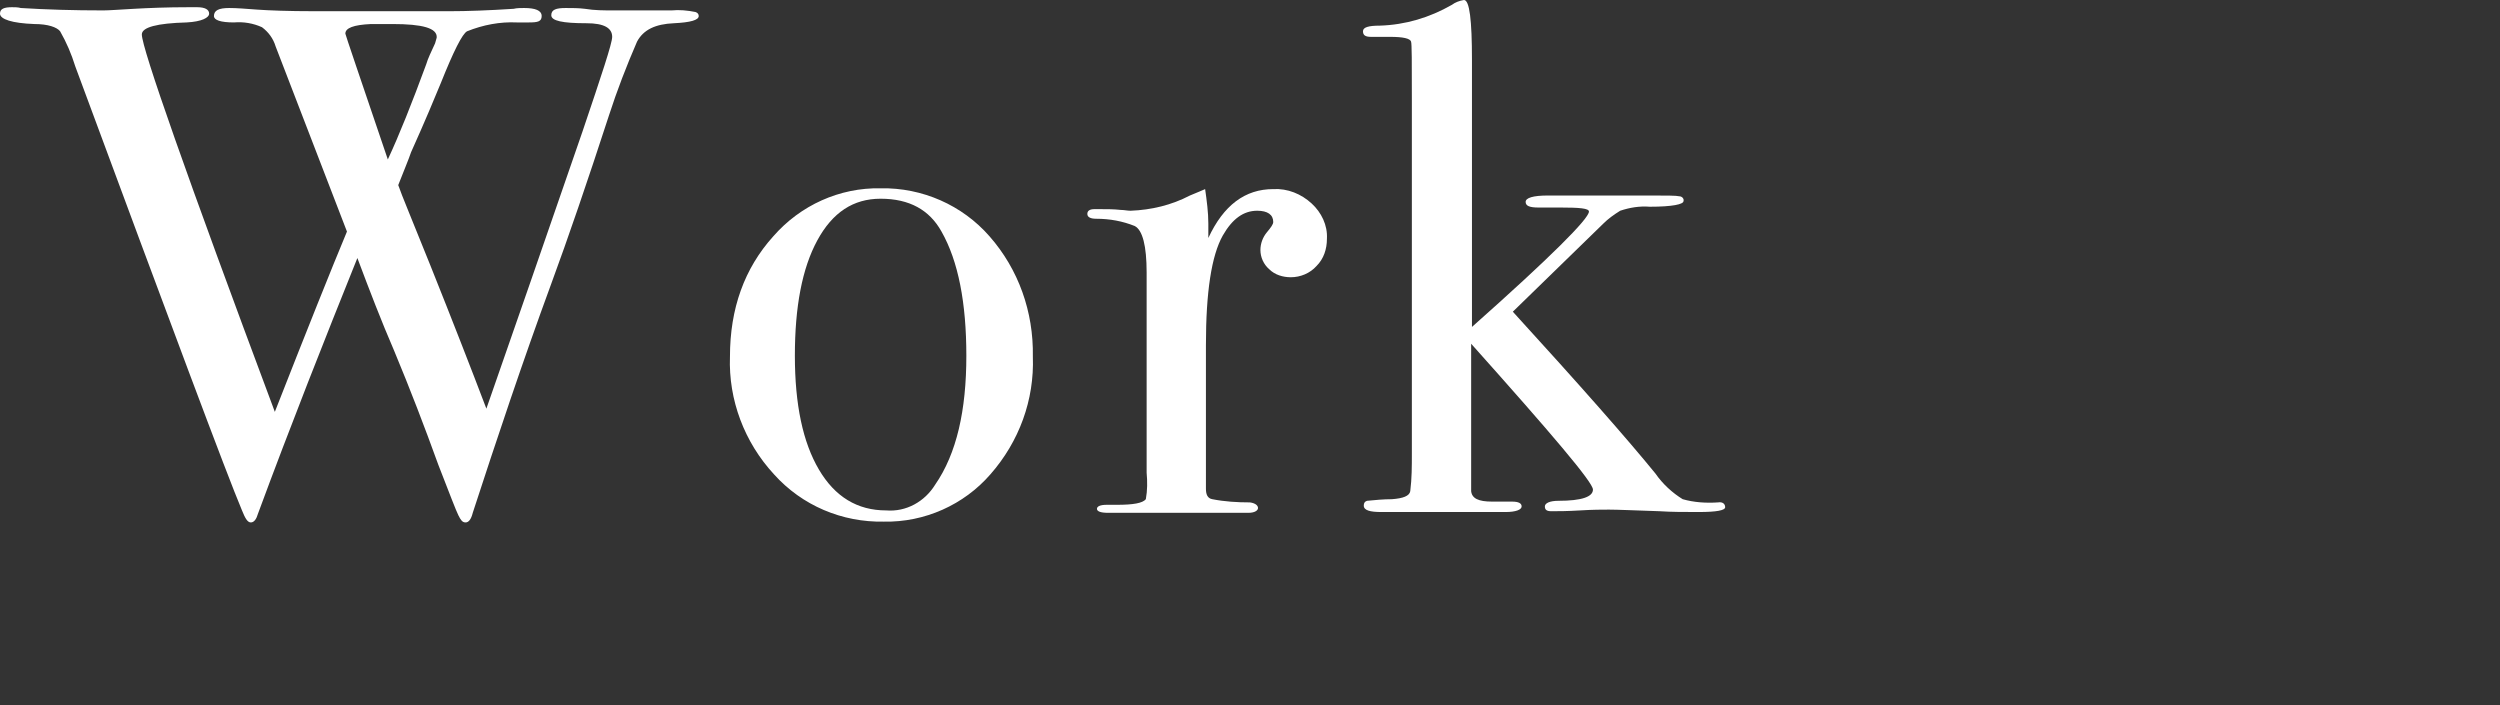
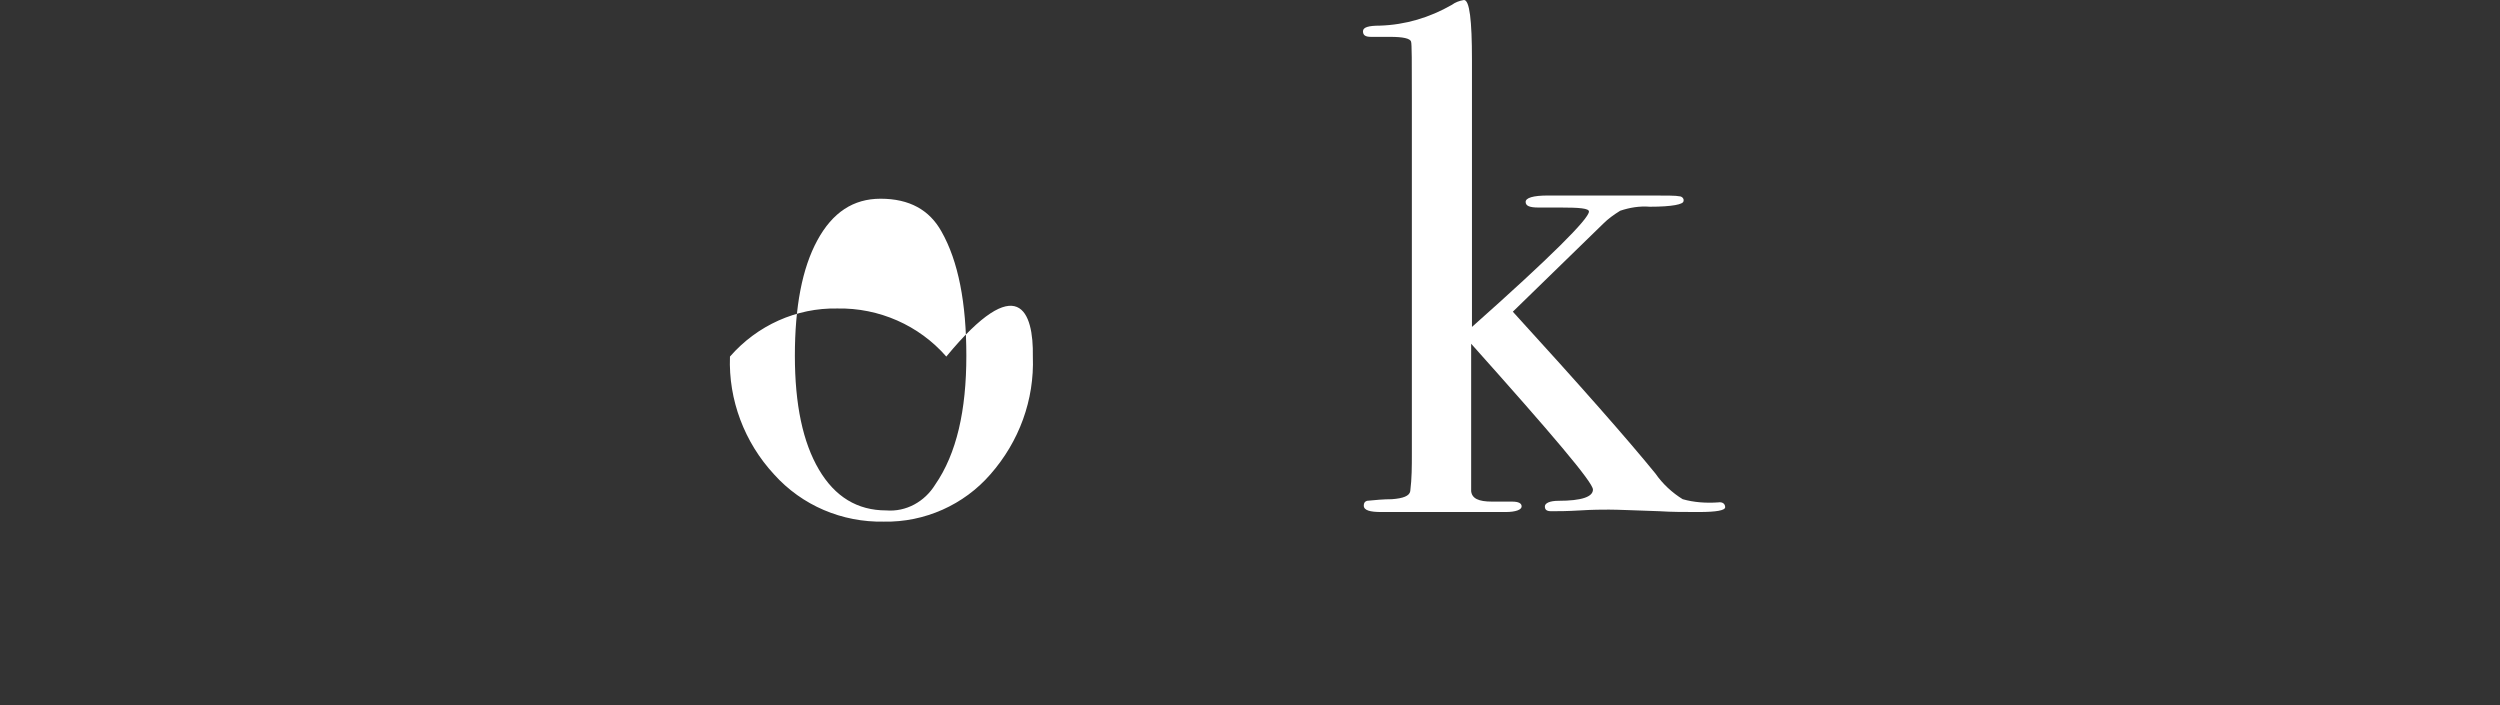
<svg xmlns="http://www.w3.org/2000/svg" version="1.1" id="レイヤー_1" x="0px" y="0px" viewBox="0 0 312 88" style="enable-background:new 0 0 312 88;" xml:space="preserve">
  <rect x="0" y="0" width="312" height="88" fill="#333333" stroke="none" />
  <style type="text/css">
	.st0{fill:#FFFFFF;}
</style>
  <g id="レイヤー_2_00000036971326391450794450000009173313594009607582_">
    <g id="レイヤー_1-2">
-       <path class="st0" d="M87.2,2c0,0.5-1,0.8-3.1,0.9c-2.3,0.1-3.8,0.8-4.6,2.3c-1.3,3-2.5,6.1-3.5,9.2c-2.7,8.3-5.1,15.3-7.2,21    C65.2,45.2,62,54.8,59,64c-0.2,0.8-0.5,1.2-0.9,1.2s-0.6-0.3-0.9-0.9s-1.1-2.7-2.5-6.3c-1.7-4.7-3.5-9.4-5.5-14.2    c-1.6-3.7-3.1-7.6-4.6-11.6C40.5,42.4,36.3,53,32.2,64.1c-0.2,0.7-0.5,1.1-0.9,1.1s-0.7-0.5-1.1-1.5c-1.9-4.5-8.8-23-20.8-55.4    C8.9,6.7,8.3,5.3,7.5,3.9C7.1,3.4,6,3,4.3,3C1.5,2.9,0,2.4,0,1.7c0-0.6,0.5-0.8,1.5-0.8c0.4,0,0.7,0,1.1,0.1    c3.2,0.2,6.6,0.3,10.3,0.3c0.7,0,2-0.1,3.8-0.2s4.1-0.2,6.9-0.2h1c1,0,1.5,0.3,1.5,0.8s-0.9,1-2.8,1.1c-3.7,0.1-5.6,0.6-5.6,1.5    c0,1.7,5.5,17.4,16.6,47.1c4-10.2,7-17.7,9-22.5L34.4,5.8c-0.3-1-0.9-1.8-1.7-2.4c-1.1-0.5-2.3-0.7-3.5-0.6    c-1.7,0-2.5-0.3-2.5-0.8c0-0.7,0.6-1,1.9-1c1,0,2.1,0.1,3.5,0.2s3.8,0.2,7.2,0.2h16.8c2.2,0,4.9-0.1,8-0.3    c0.4-0.1,0.9-0.1,1.3-0.1c1.4,0,2.2,0.3,2.2,1S67.1,2.8,66,2.8h-1.5c-2.1-0.1-4.2,0.3-6.2,1.1c-0.6,0.3-1.7,2.5-3.3,6.5    c-0.7,1.7-1.9,4.6-3.7,8.6c-0.3,0.9-0.9,2.3-1.6,4.1c0.4,1.2,1.8,4.5,4,10c2.8,7,5.1,12.9,7,17.9c3.4-9.7,7.4-21.3,12-34.6    c2.4-7.1,3.7-11,3.7-11.8c0-1.1-1-1.7-3.2-1.7c-3,0-4.4-0.3-4.4-1s0.6-0.9,1.8-0.9c0.8,0,1.6,0,2.4,0.1c1.2,0.2,2.4,0.2,3.6,0.2    h7.2c1-0.1,2,0,3,0.2C87.1,1.6,87.2,1.8,87.2,2z M49,3h-2.7c-2.2,0.1-3.2,0.5-3.2,1.2c0,0.1,1.8,5.4,5.3,15.7c1.4-3,3-7,4.8-11.9    c0.2-0.7,0.6-1.5,1.1-2.6l0.2-0.7C54.6,3.5,52.7,3,49,3z" />
-       <path class="st0" d="M128.9,44.5c0.2,5.4-1.7,10.6-5.3,14.7c-3.3,3.8-8.2,6-13.3,5.9c-5.2,0.1-10.2-2-13.7-5.9    c-3.7-4-5.7-9.3-5.5-14.7c0-6,1.8-11,5.4-15c3.4-3.9,8.3-6.1,13.4-6c5.2-0.1,10.2,2.1,13.6,6C127.1,33.6,129,38.9,128.9,44.5z     M120.6,44.4c0-6.6-1-11.8-3.1-15.5c-1.5-2.7-4-4.1-7.6-4.1c-3.4,0-6,1.7-7.9,5.2s-2.8,8.3-2.8,14.4c0,6.1,1,10.8,3,14.2    c2,3.4,4.8,5.1,8.4,5.1c2.5,0.2,4.8-1.1,6.1-3.2C119.4,56.6,120.6,51.2,120.6,44.4z" />
-       <path class="st0" d="M165.6,29.8c0,1.3-0.4,2.5-1.3,3.4c-0.8,0.9-2,1.4-3.2,1.4c-1,0-2-0.3-2.7-1c-0.7-0.6-1.1-1.5-1.1-2.4    c0-0.8,0.3-1.6,0.8-2.2c0.5-0.6,0.8-1,0.8-1.3c0-0.9-0.7-1.4-2-1.4c-1.7,0-3.1,1-4.3,3.1c-1.4,2.5-2.1,7-2.1,13.7V61    c0,0.7,0.2,1.2,0.8,1.3c1.5,0.3,3.1,0.4,4.7,0.4c0.7,0.1,1,0.4,1,0.7s-0.4,0.6-1.2,0.6h-17.5c-1,0-1.4-0.2-1.4-0.5    s0.4-0.5,1.2-0.5h1.3c2,0,3.2-0.2,3.6-0.7c0.2-1.1,0.2-2.2,0.1-3.3V34c0-3.3-0.5-5.3-1.5-5.8c-1.5-0.6-3.1-0.9-4.8-0.9    c-0.7,0-1.1-0.2-1.1-0.6c0-0.4,0.3-0.6,0.9-0.6h0.6c0.9,0,1.8,0,2.7,0.1c0.4,0,0.8,0.1,1.2,0.1c2.6-0.1,5.1-0.7,7.4-1.9l1.2-0.5    l0.7-0.3c0.2,1.4,0.4,2.9,0.4,4.3v1.8c1.9-4.1,4.6-6.1,8.1-6.1c1.8-0.1,3.5,0.6,4.8,1.8C164.9,26.5,165.7,28.1,165.6,29.8z" />
+       <path class="st0" d="M128.9,44.5c0.2,5.4-1.7,10.6-5.3,14.7c-3.3,3.8-8.2,6-13.3,5.9c-5.2,0.1-10.2-2-13.7-5.9    c-3.7-4-5.7-9.3-5.5-14.7c3.4-3.9,8.3-6.1,13.4-6c5.2-0.1,10.2,2.1,13.6,6C127.1,33.6,129,38.9,128.9,44.5z     M120.6,44.4c0-6.6-1-11.8-3.1-15.5c-1.5-2.7-4-4.1-7.6-4.1c-3.4,0-6,1.7-7.9,5.2s-2.8,8.3-2.8,14.4c0,6.1,1,10.8,3,14.2    c2,3.4,4.8,5.1,8.4,5.1c2.5,0.2,4.8-1.1,6.1-3.2C119.4,56.6,120.6,51.2,120.6,44.4z" />
      <path class="st0" d="M215.3,63.3c0,0.4-1.1,0.6-3.3,0.6c-1.8,0-3.4,0-4.9-0.1c-3.1-0.1-5.2-0.2-6.3-0.2c-0.8,0-2,0-3.6,0.1    s-2.8,0.1-3.6,0.1c-0.6,0-0.8-0.2-0.8-0.6s0.6-0.7,1.7-0.7c2.9,0,4.3-0.5,4.3-1.4s-5.1-6.9-15.2-18.2v18.4    c0.1,0.9,0.9,1.3,2.6,1.3h2.5c0.8,0,1.2,0.2,1.2,0.6s-0.7,0.7-2,0.7h-15.5c-1.4,0-2.2-0.2-2.2-0.8c0-0.3,0.1-0.5,0.4-0.6    c1-0.1,2.1-0.2,3.1-0.2c1.4-0.1,2.2-0.4,2.3-1c0.2-1.6,0.2-3.1,0.2-4.7V12.6c0-4.8,0-7.2-0.1-7.4c-0.1-0.4-1-0.6-2.6-0.6h-2.4    c-0.7,0-1-0.2-1-0.7s0.7-0.7,2.1-0.7c3.2-0.1,6.2-1,9-2.6c0.4-0.3,0.9-0.5,1.5-0.6c0.7,0,1,2.5,1,7.5v33.3    c9.8-8.7,14.6-13.5,14.6-14.4c0-0.4-1.2-0.5-3.5-0.5H192c-1.1,0-1.6-0.2-1.6-0.7s0.9-0.8,2.8-0.8h12.6c2.2,0,3.4,0,3.8,0.1    c0.3,0,0.6,0.3,0.5,0.6c0,0,0,0,0,0c0,0.4-1.4,0.7-4.2,0.7c-1.3-0.1-2.5,0.1-3.7,0.5c-0.8,0.5-1.5,1-2.1,1.6l-11.3,11    c8.4,9.2,14.3,15.9,17.8,20.2c0.9,1.3,2.1,2.4,3.4,3.2c1.4,0.4,2.9,0.5,4.4,0.4C215,62.6,215.3,62.9,215.3,63.3z" />
    </g>
  </g>
</svg>